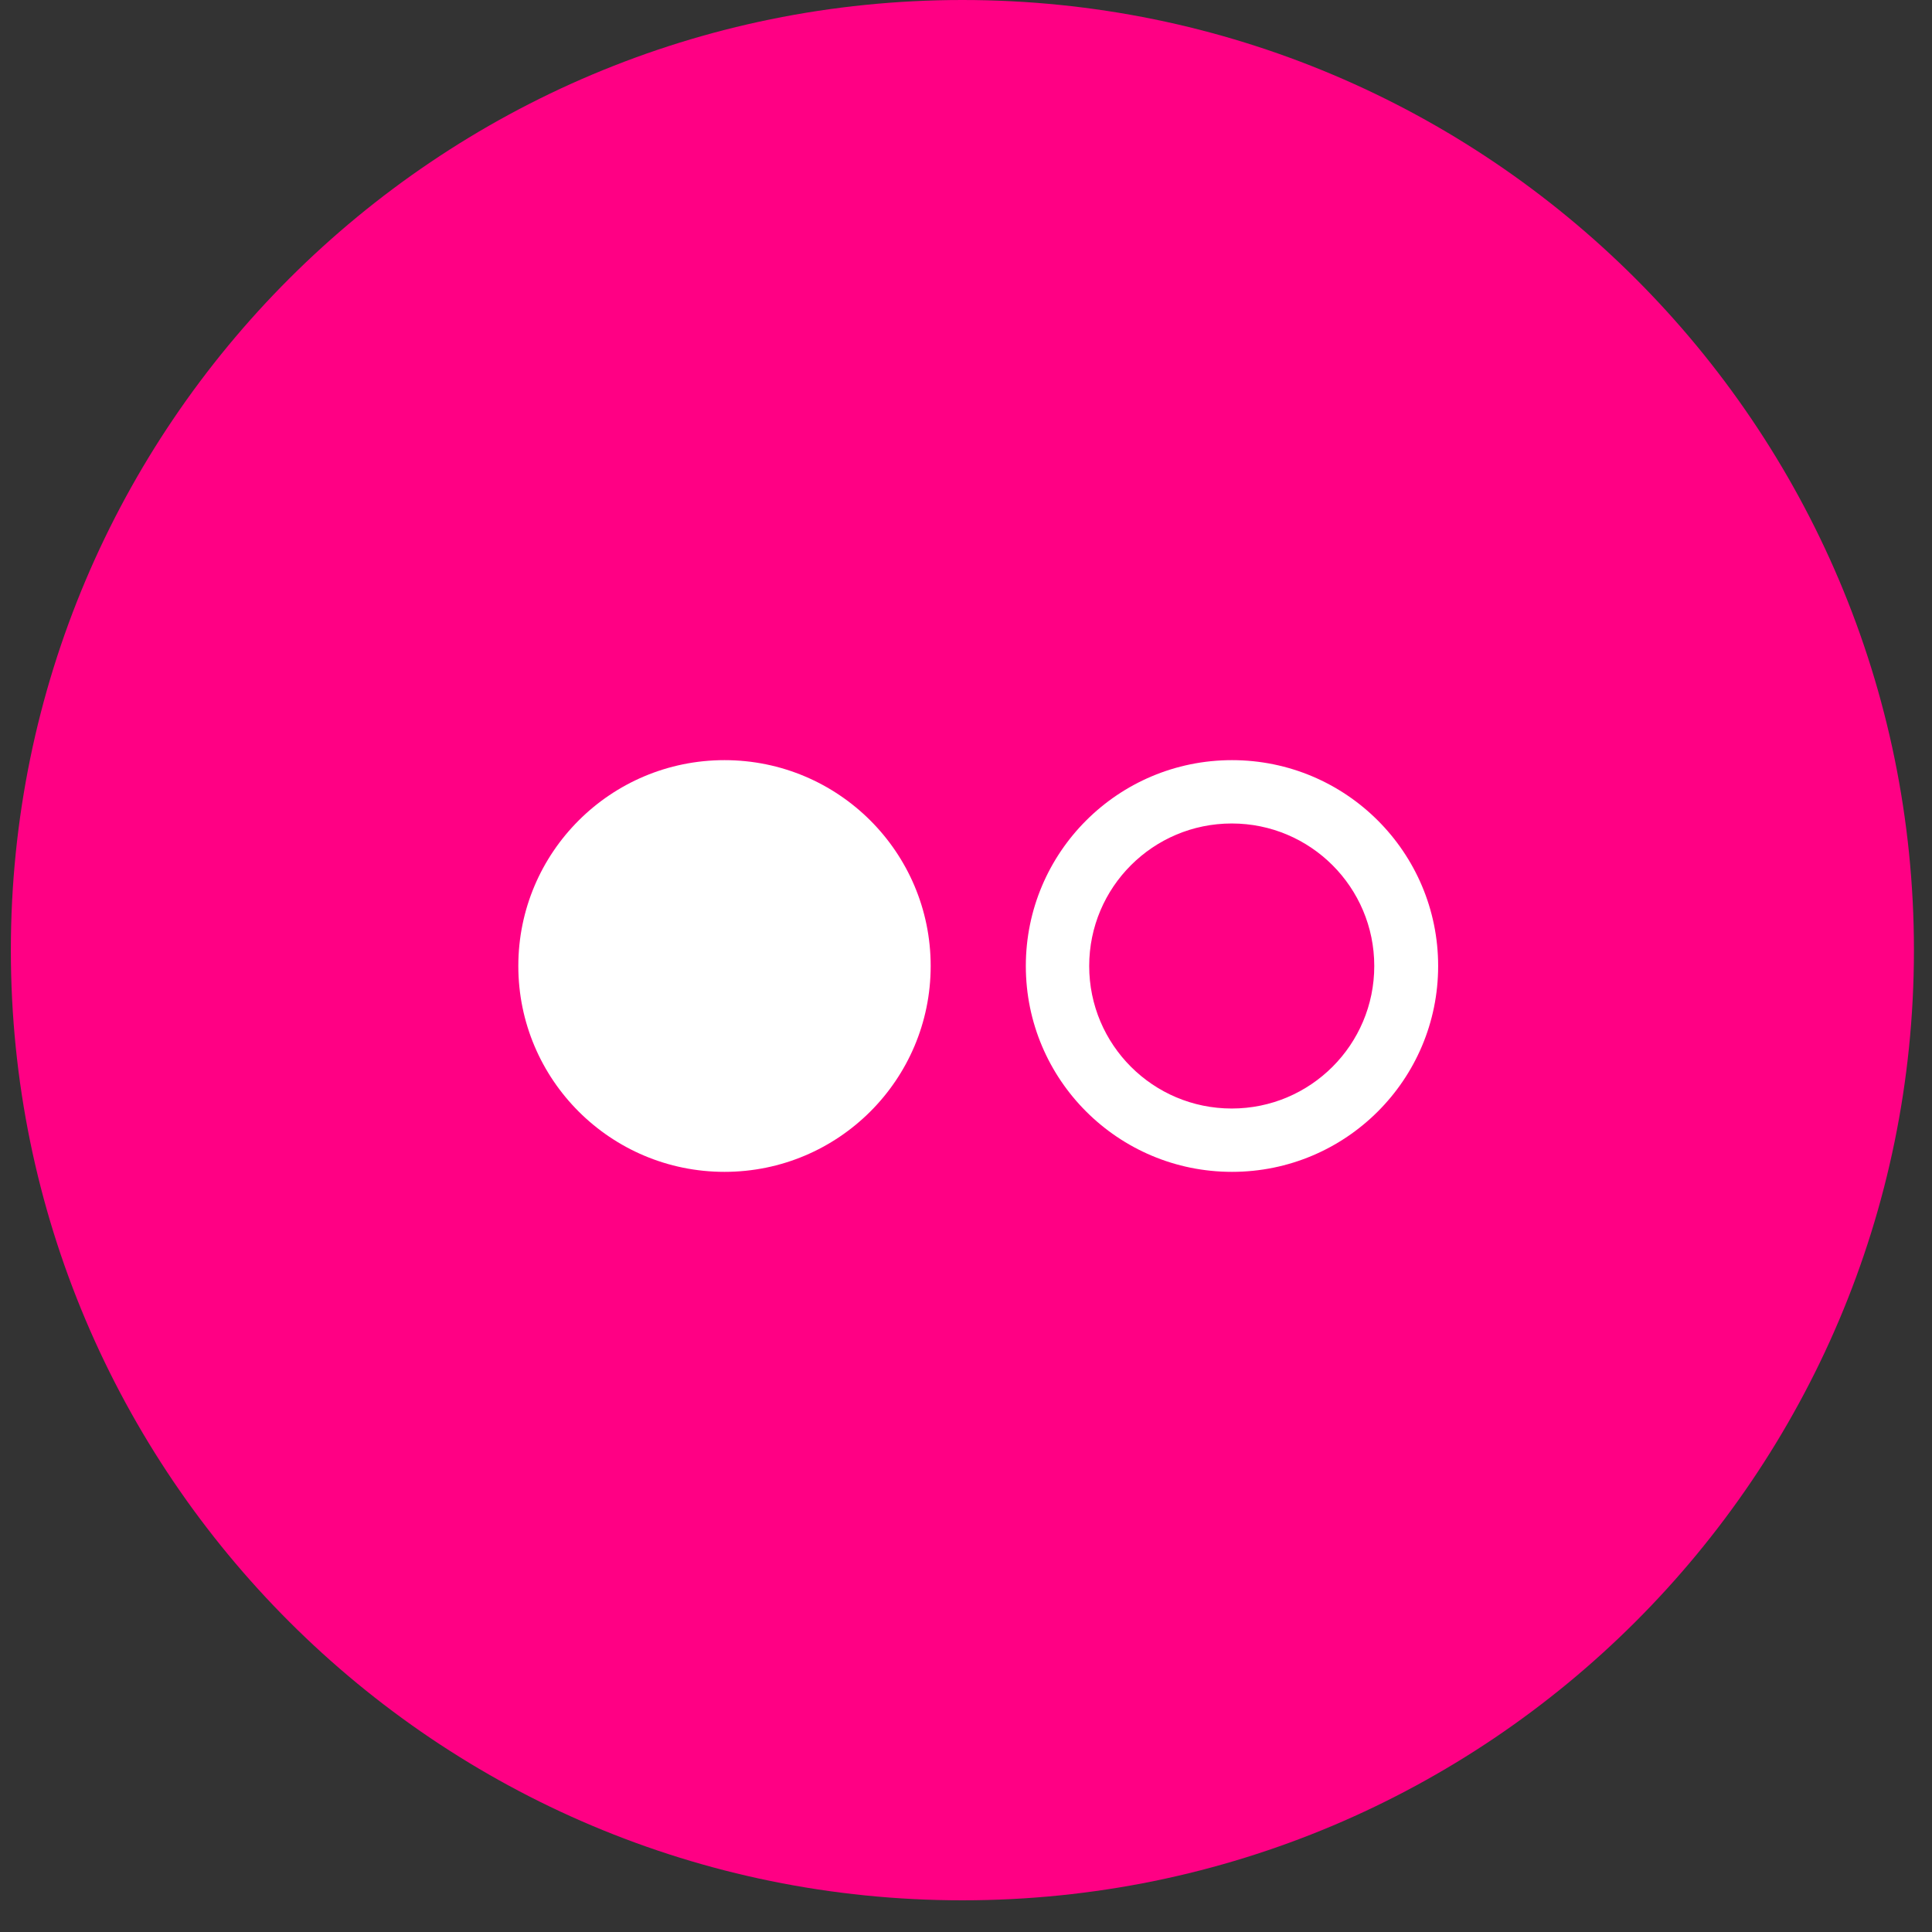
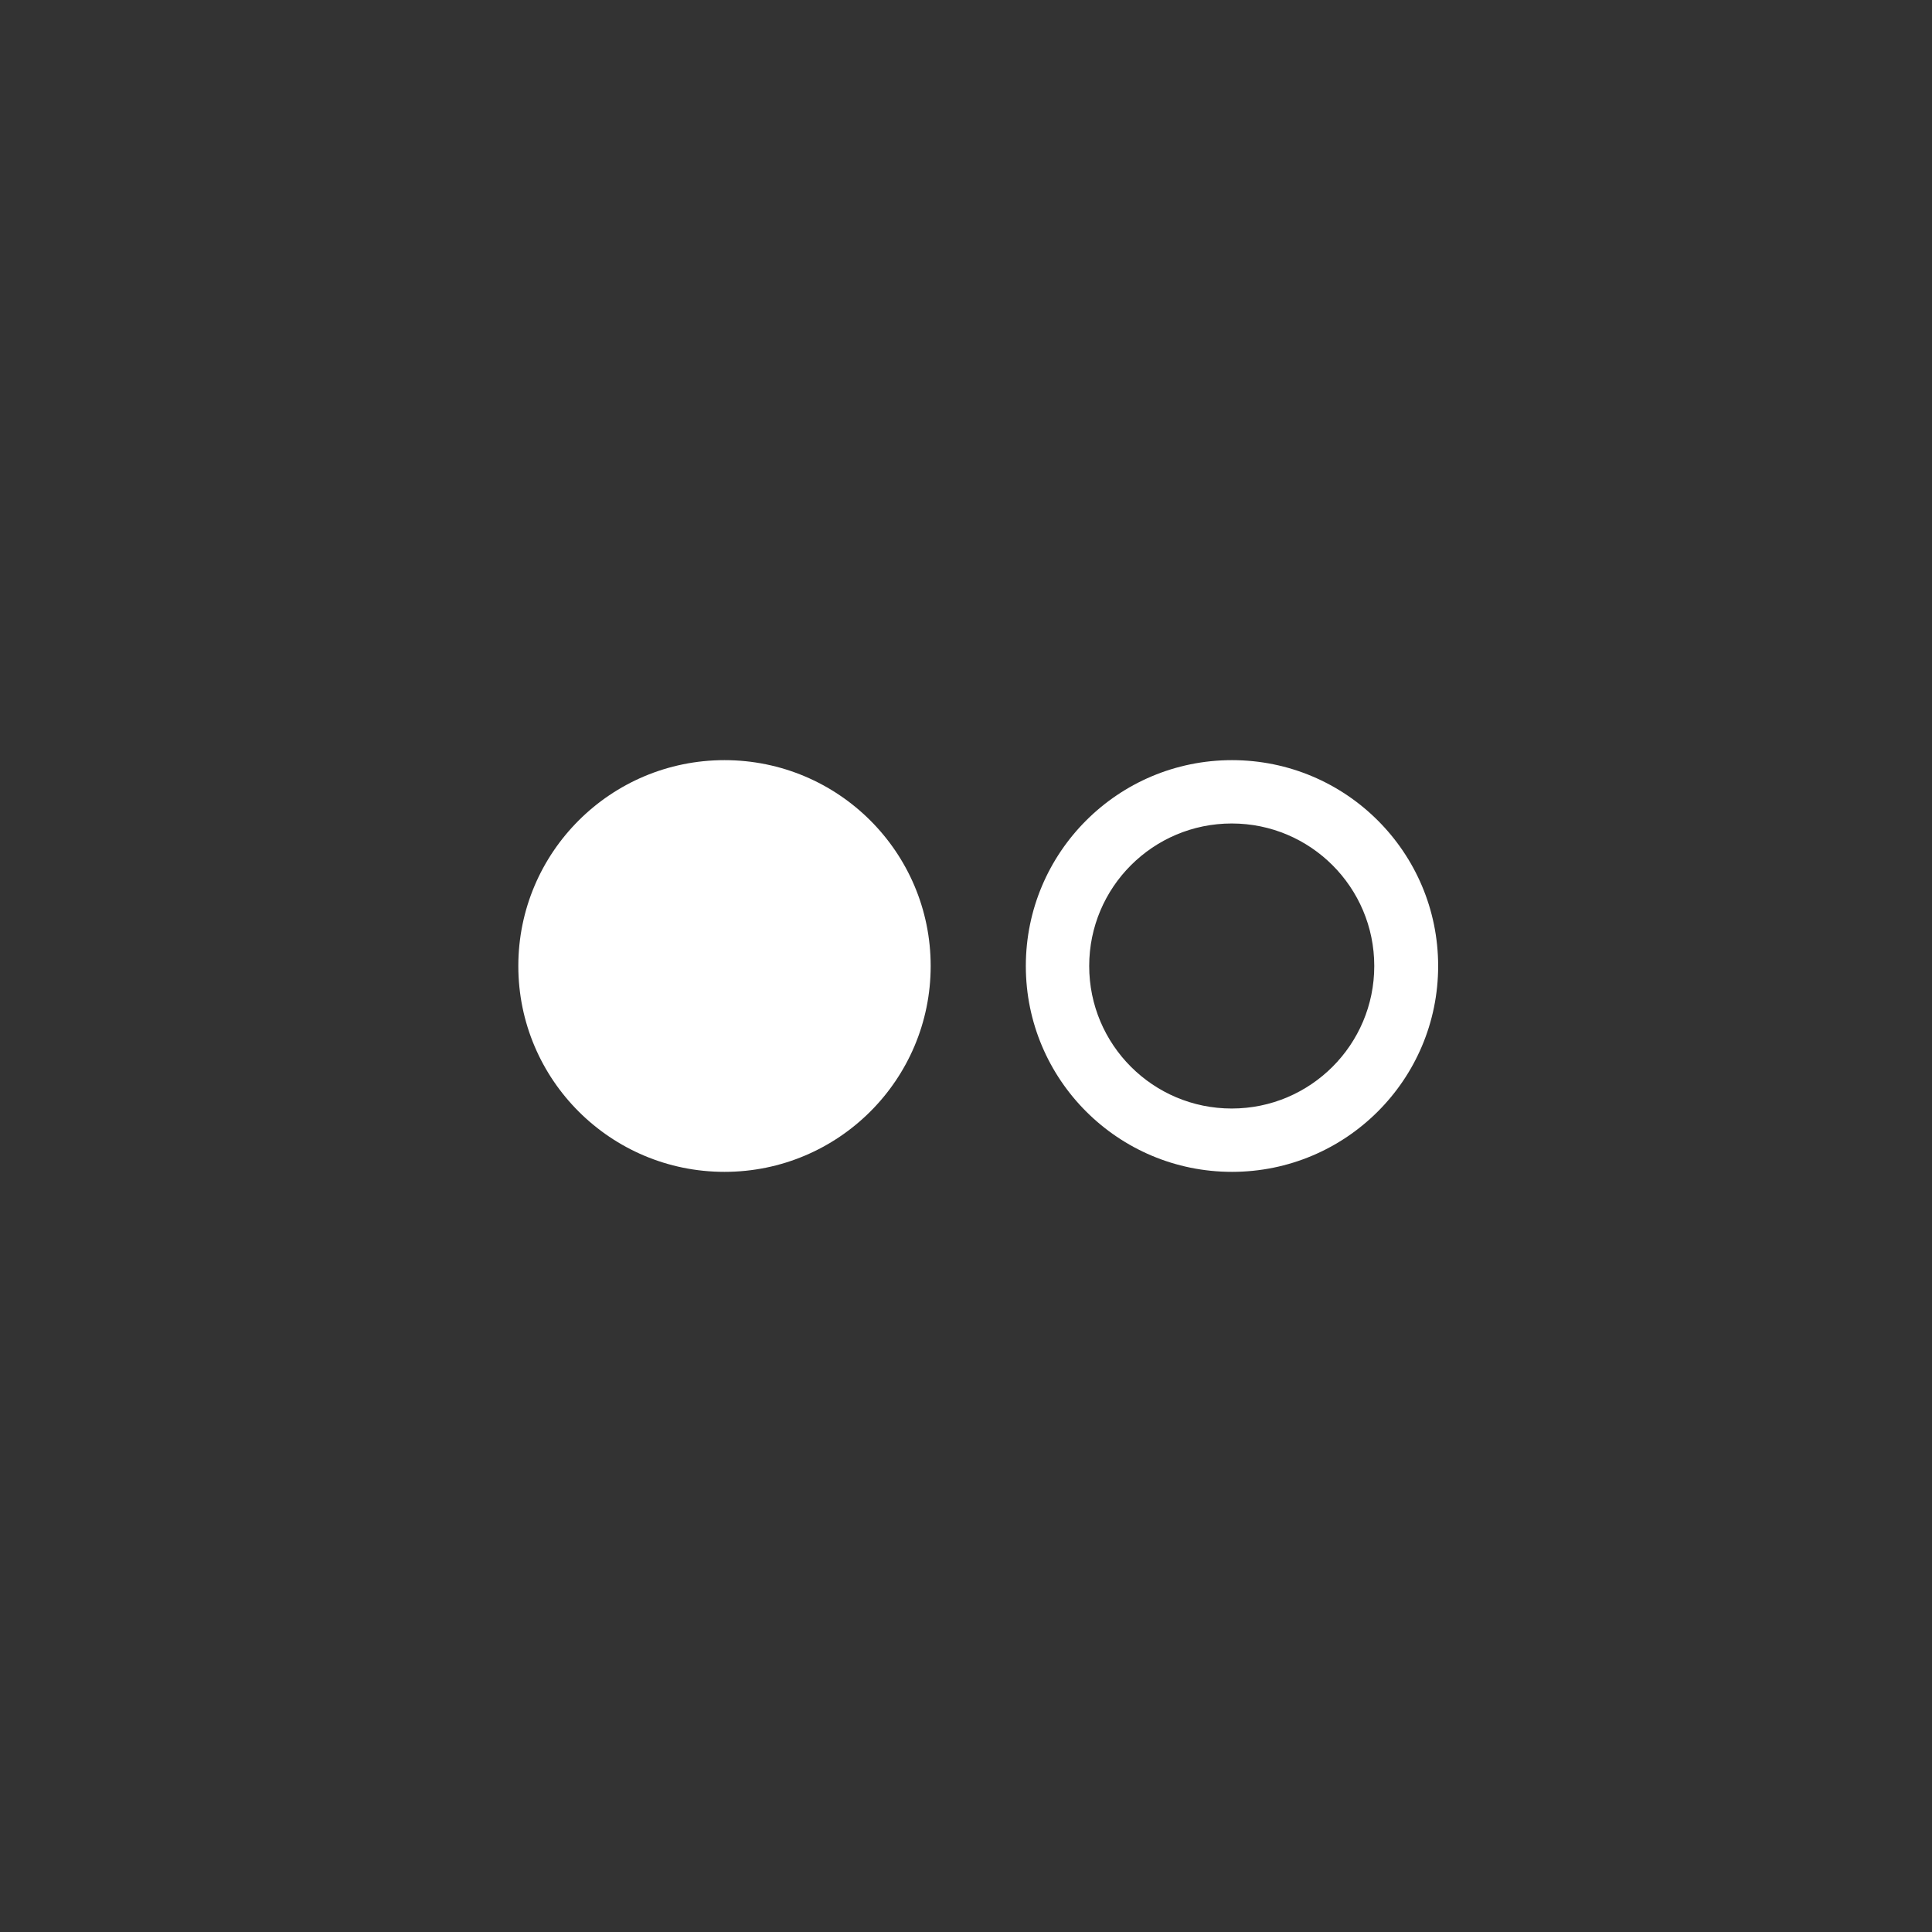
<svg xmlns="http://www.w3.org/2000/svg" xmlns:ns1="http://www.bohemiancoding.com/sketch/ns" width="60px" height="60px" viewBox="0 0 60 60" version="1.1">
  <rect x="0" y="0" width="60" height="60" fill="#333333" stroke="none" />
  <g id="Page-1" stroke="none" stroke-width="1" fill="none" fill-rule="evenodd" ns1:type="MSPage">
    <g id="Flickr" ns1:type="MSArtboardGroup">
      <g ns1:type="MSLayerGroup">
-         <path d="M0.337,29.508 C0.337,13.211 13.567,0 29.888,0 C46.208,0 59.439,13.211 59.439,29.508 C59.439,45.805 46.208,59.016 29.888,59.016 C13.567,59.016 0.337,45.805 0.337,29.508 Z M0.337,29.508" fill="#FF0084" ns1:type="MSShapeGroup" />
        <path d="M22.5,23.607 C18.964,23.607 16.097,26.469 16.097,30 C16.097,33.531 18.964,36.393 22.5,36.393 C26.036,36.393 28.903,33.531 28.903,30 C28.903,26.469 26.036,23.607 22.5,23.607 Z M22.5,23.607" id="Path" fill="#FFFFFF" ns1:type="MSShapeGroup" />
        <path d="M31.858,30 C31.858,33.531 34.724,36.393 38.26,36.393 C41.797,36.393 44.663,33.531 44.663,30 C44.663,26.469 41.797,23.607 38.26,23.607 C34.724,23.607 31.858,26.469 31.858,30 Z M33.826,30 C33.826,27.555 35.808,25.574 38.253,25.574 C40.697,25.574 42.679,27.555 42.679,30 C42.679,32.445 40.697,34.426 38.253,34.426 C35.808,34.426 33.826,32.445 33.826,30 Z M33.826,30" id="Path" fill="#FFFFFF" ns1:type="MSShapeGroup" />
      </g>
    </g>
  </g>
</svg>